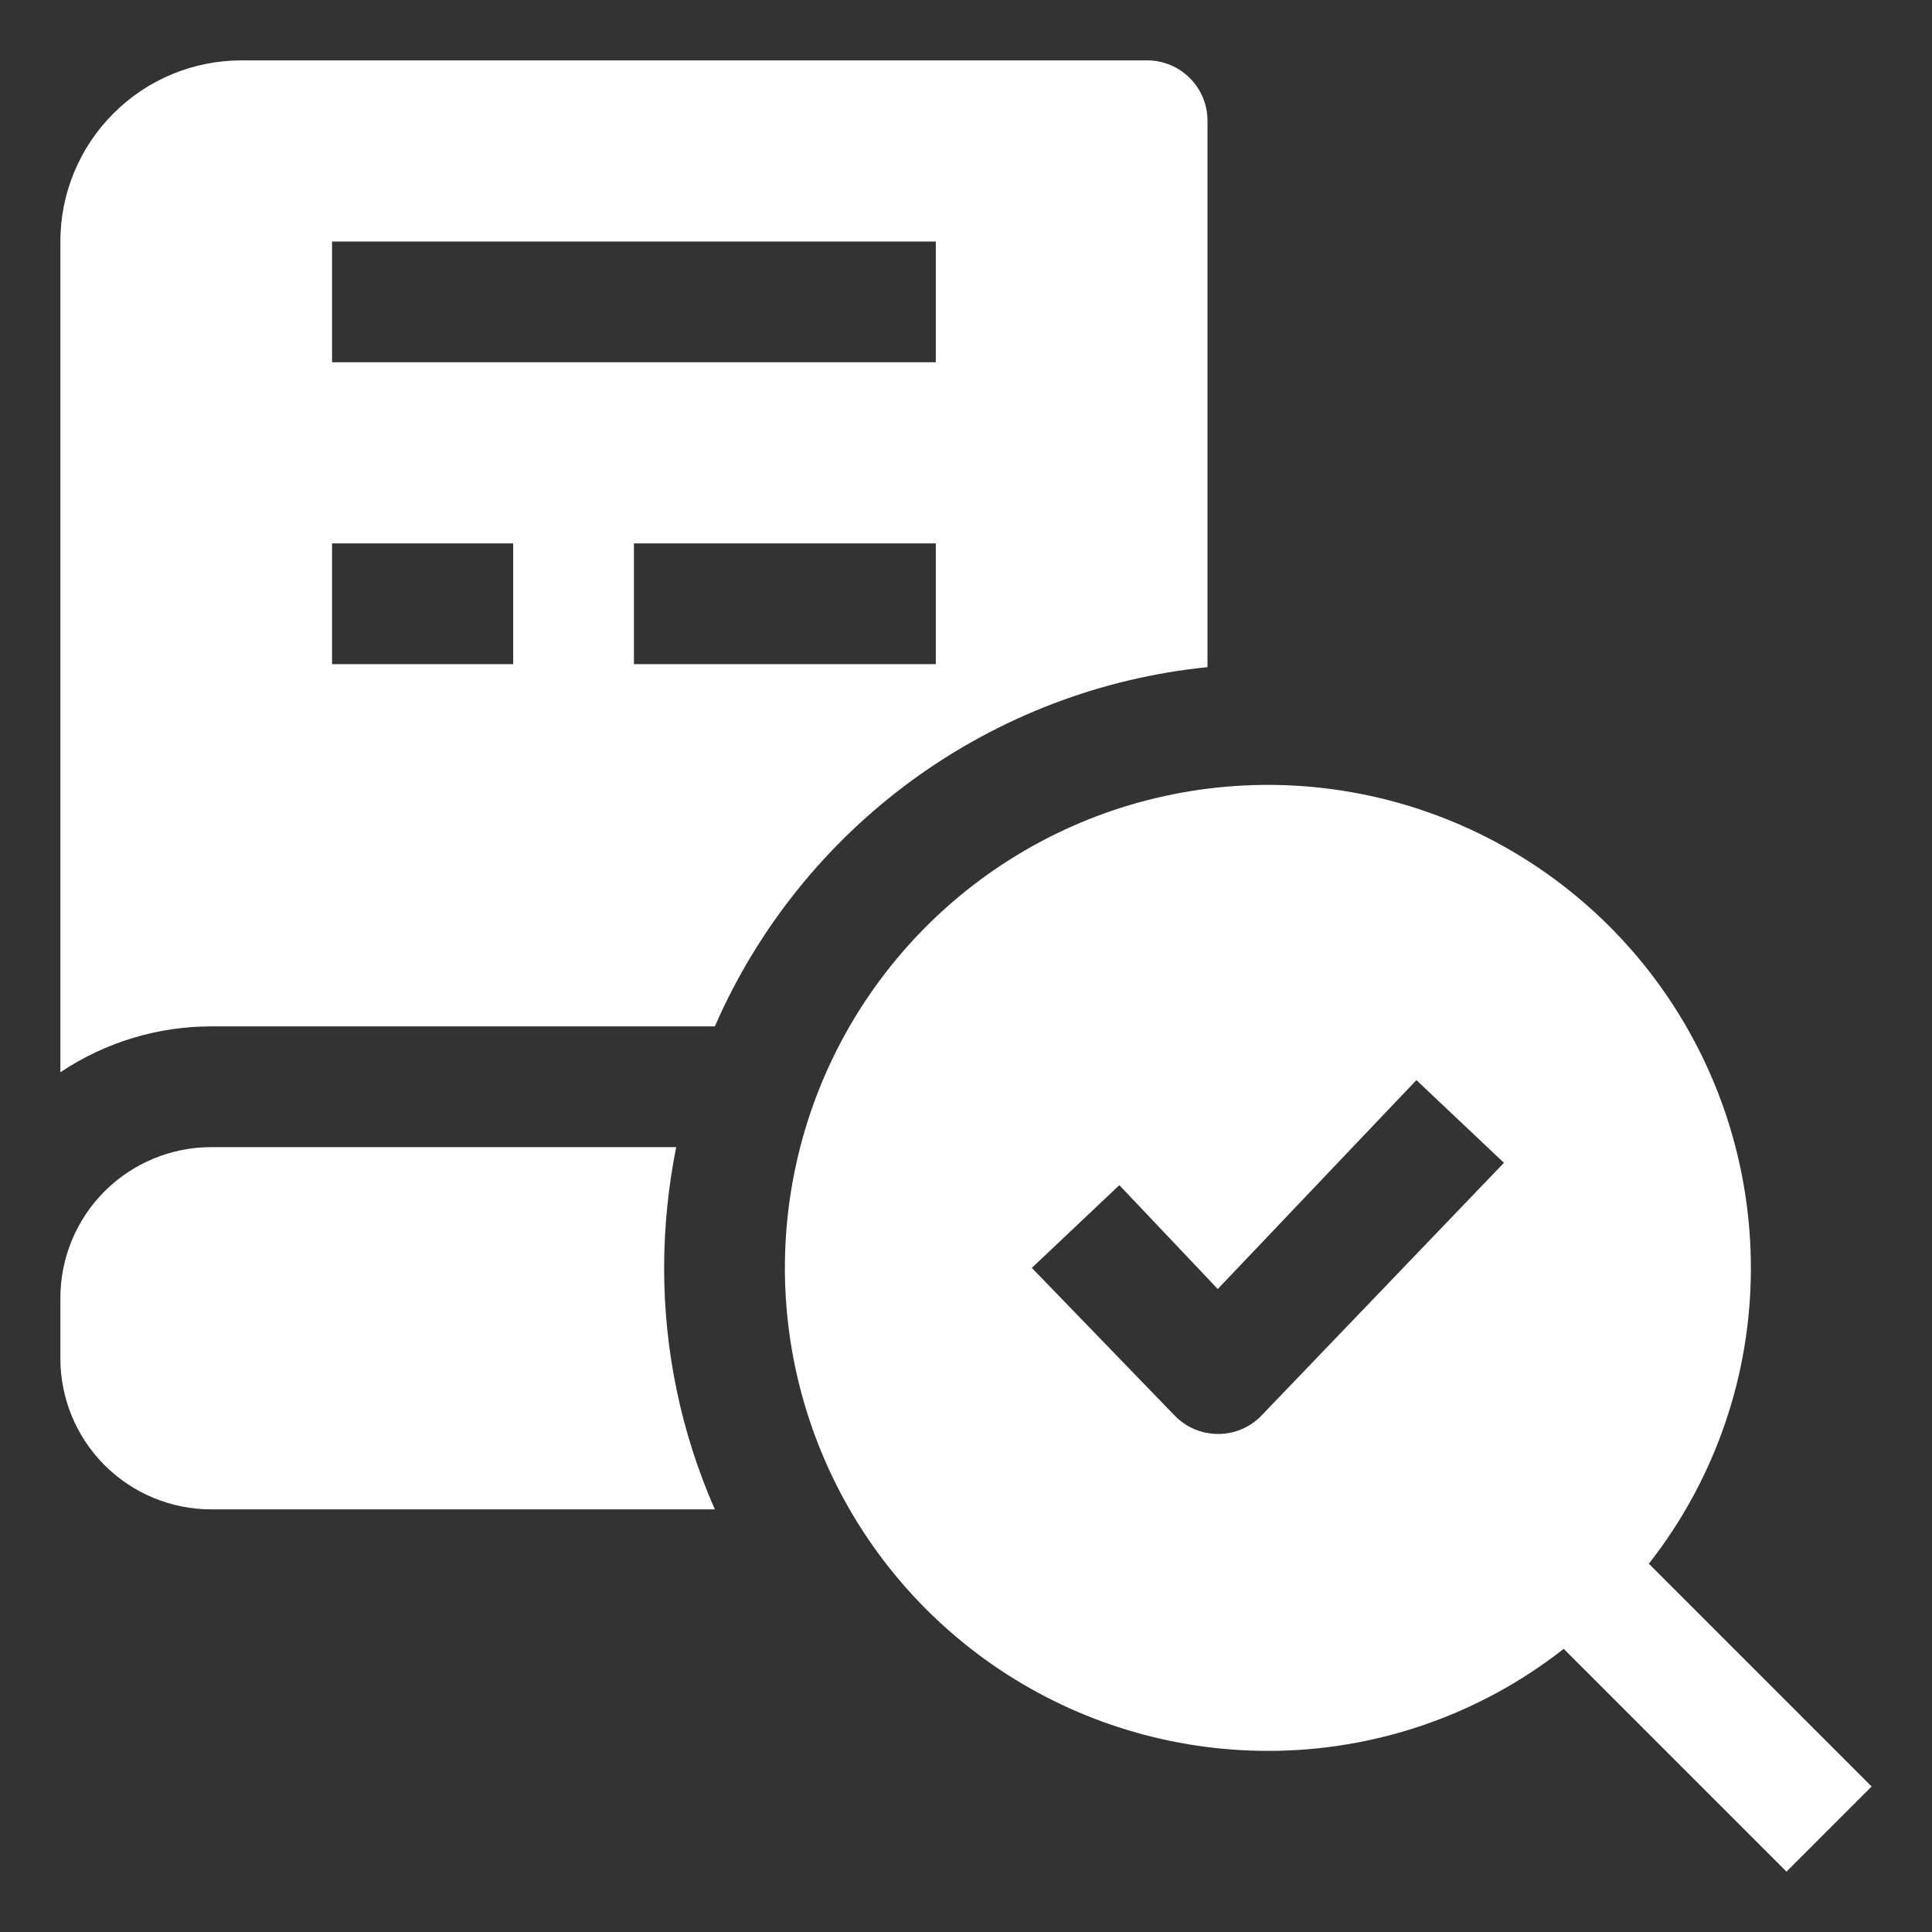
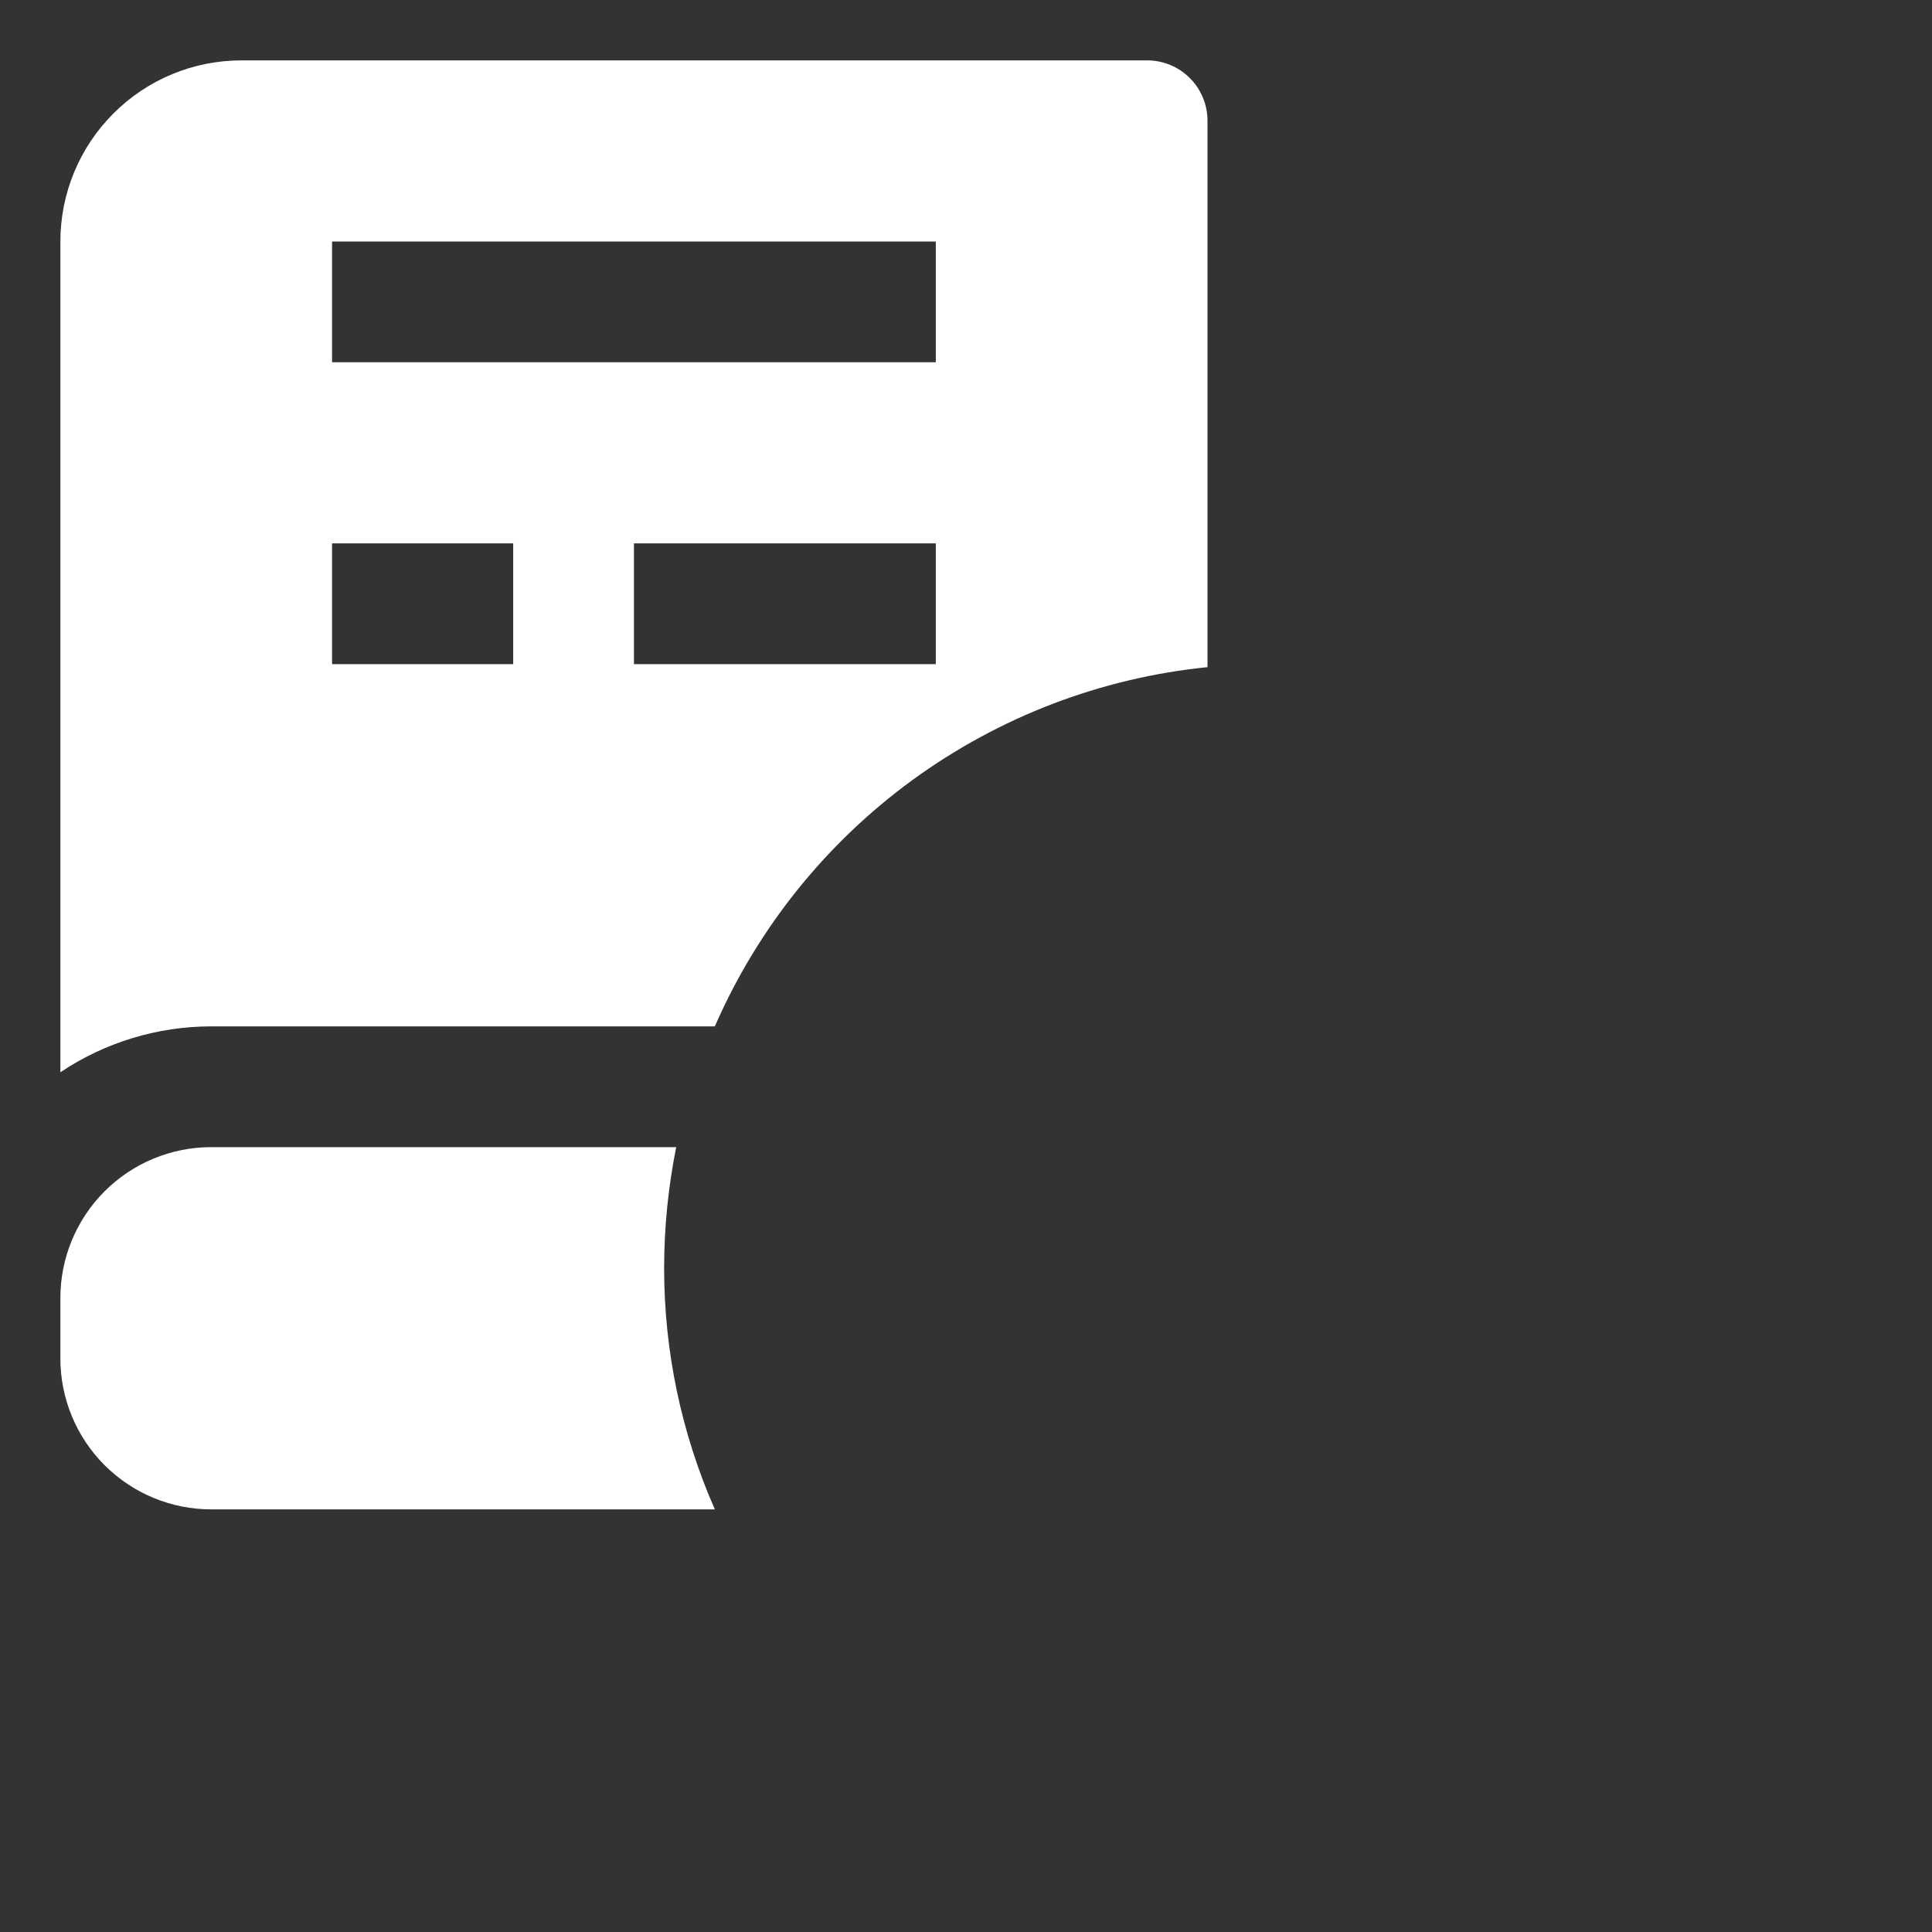
<svg xmlns="http://www.w3.org/2000/svg" width="32" height="32" viewBox="0 0 32 32" fill="none">
  <rect x="0" y="0" width="32" height="32" fill="#333333" stroke="none" />
  <path d="M11.2 19H3.5C2.837 19 2.201 19.263 1.732 19.732C1.263 20.201 1 20.837 1 21.5V22.5C1 23.163 1.263 23.799 1.732 24.268C2.201 24.737 2.837 25 3.5 25H11.84C11.285 23.739 10.999 22.377 11 21C11.001 20.328 11.068 19.659 11.2 19Z" fill="white" style="fill:white;fill:white;fill-opacity:1;" />
-   <path d="M20 11.05V2C20 1.735 19.895 1.48 19.707 1.293C19.52 1.105 19.265 1 19 1H4C3.204 1 2.441 1.316 1.879 1.879C1.316 2.441 1 3.204 1 4V17.76C1.74 17.264 2.61 17 3.5 17H11.84C12.55 15.373 13.68 13.965 15.114 12.919C16.548 11.874 18.234 11.228 20 11.05ZM5.5 4H15.5V6H5.5V4ZM8.5 11H5.5V9H8.5V11ZM10.5 11V9H15.5V11H10.5Z" fill="white" style="fill:white;fill:white;fill-opacity:1;" />
-   <path d="M31 29.59L27.31 25.9C28.407 24.503 29.002 22.777 29 21C29 19.418 28.531 17.871 27.652 16.555C26.773 15.24 25.523 14.214 24.061 13.609C22.6 13.004 20.991 12.845 19.439 13.154C17.887 13.462 16.462 14.224 15.343 15.343C14.224 16.462 13.462 17.887 13.154 19.439C12.845 20.991 13.004 22.6 13.609 24.061C14.214 25.523 15.24 26.773 16.555 27.652C17.871 28.531 19.418 29 21 29C22.777 29.002 24.503 28.407 25.9 27.31L29.59 31L31 29.59ZM20.9 23.44C20.807 23.538 20.694 23.617 20.57 23.67C20.445 23.724 20.311 23.751 20.175 23.751C20.039 23.751 19.905 23.724 19.78 23.67C19.656 23.617 19.543 23.538 19.45 23.44L17.09 21L18.54 19.63L20.17 21.35L23.46 17.89L24.91 19.26L20.9 23.44Z" fill="white" style="fill:white;fill:white;fill-opacity:1;" />
+   <path d="M20 11.05V2C20 1.735 19.895 1.48 19.707 1.293C19.52 1.105 19.265 1 19 1H4C3.204 1 2.441 1.316 1.879 1.879C1.316 2.441 1 3.204 1 4V17.76C1.74 17.264 2.61 17 3.5 17H11.84C12.55 15.373 13.68 13.965 15.114 12.919C16.548 11.874 18.234 11.228 20 11.05ZM5.5 4H15.5V6H5.5ZM8.5 11H5.5V9H8.5V11ZM10.5 11V9H15.5V11H10.5Z" fill="white" style="fill:white;fill:white;fill-opacity:1;" />
</svg>